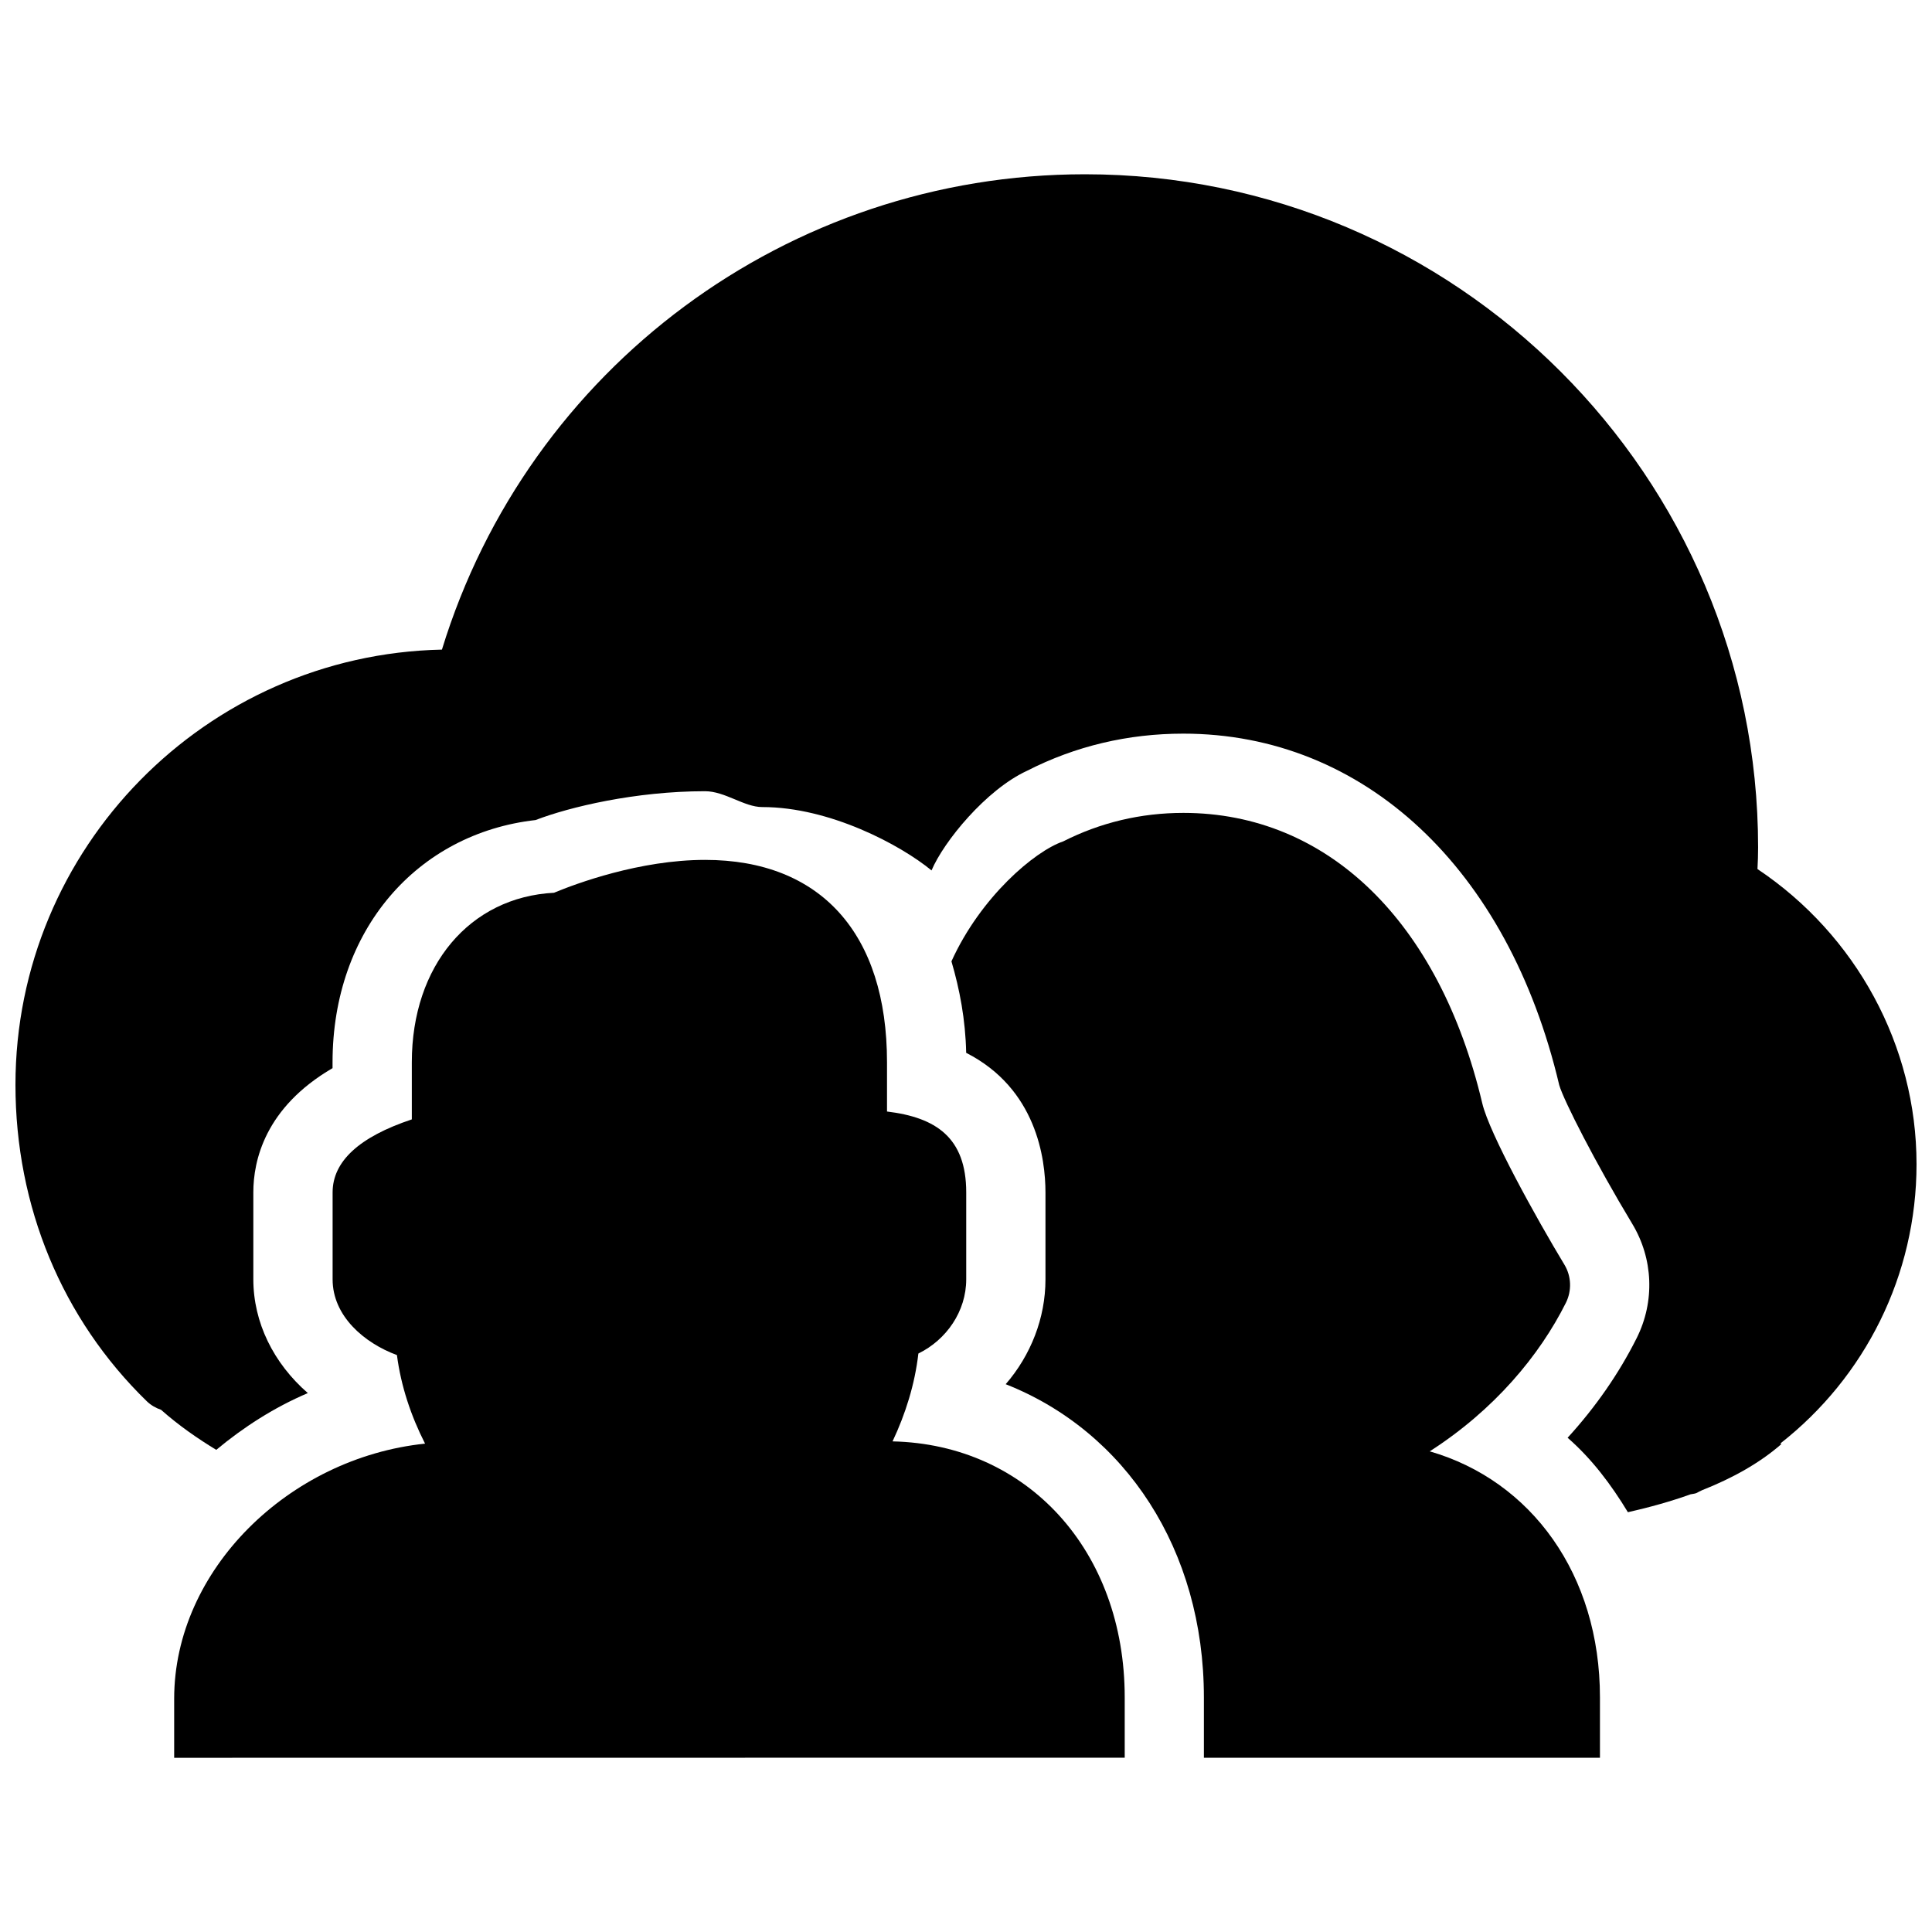
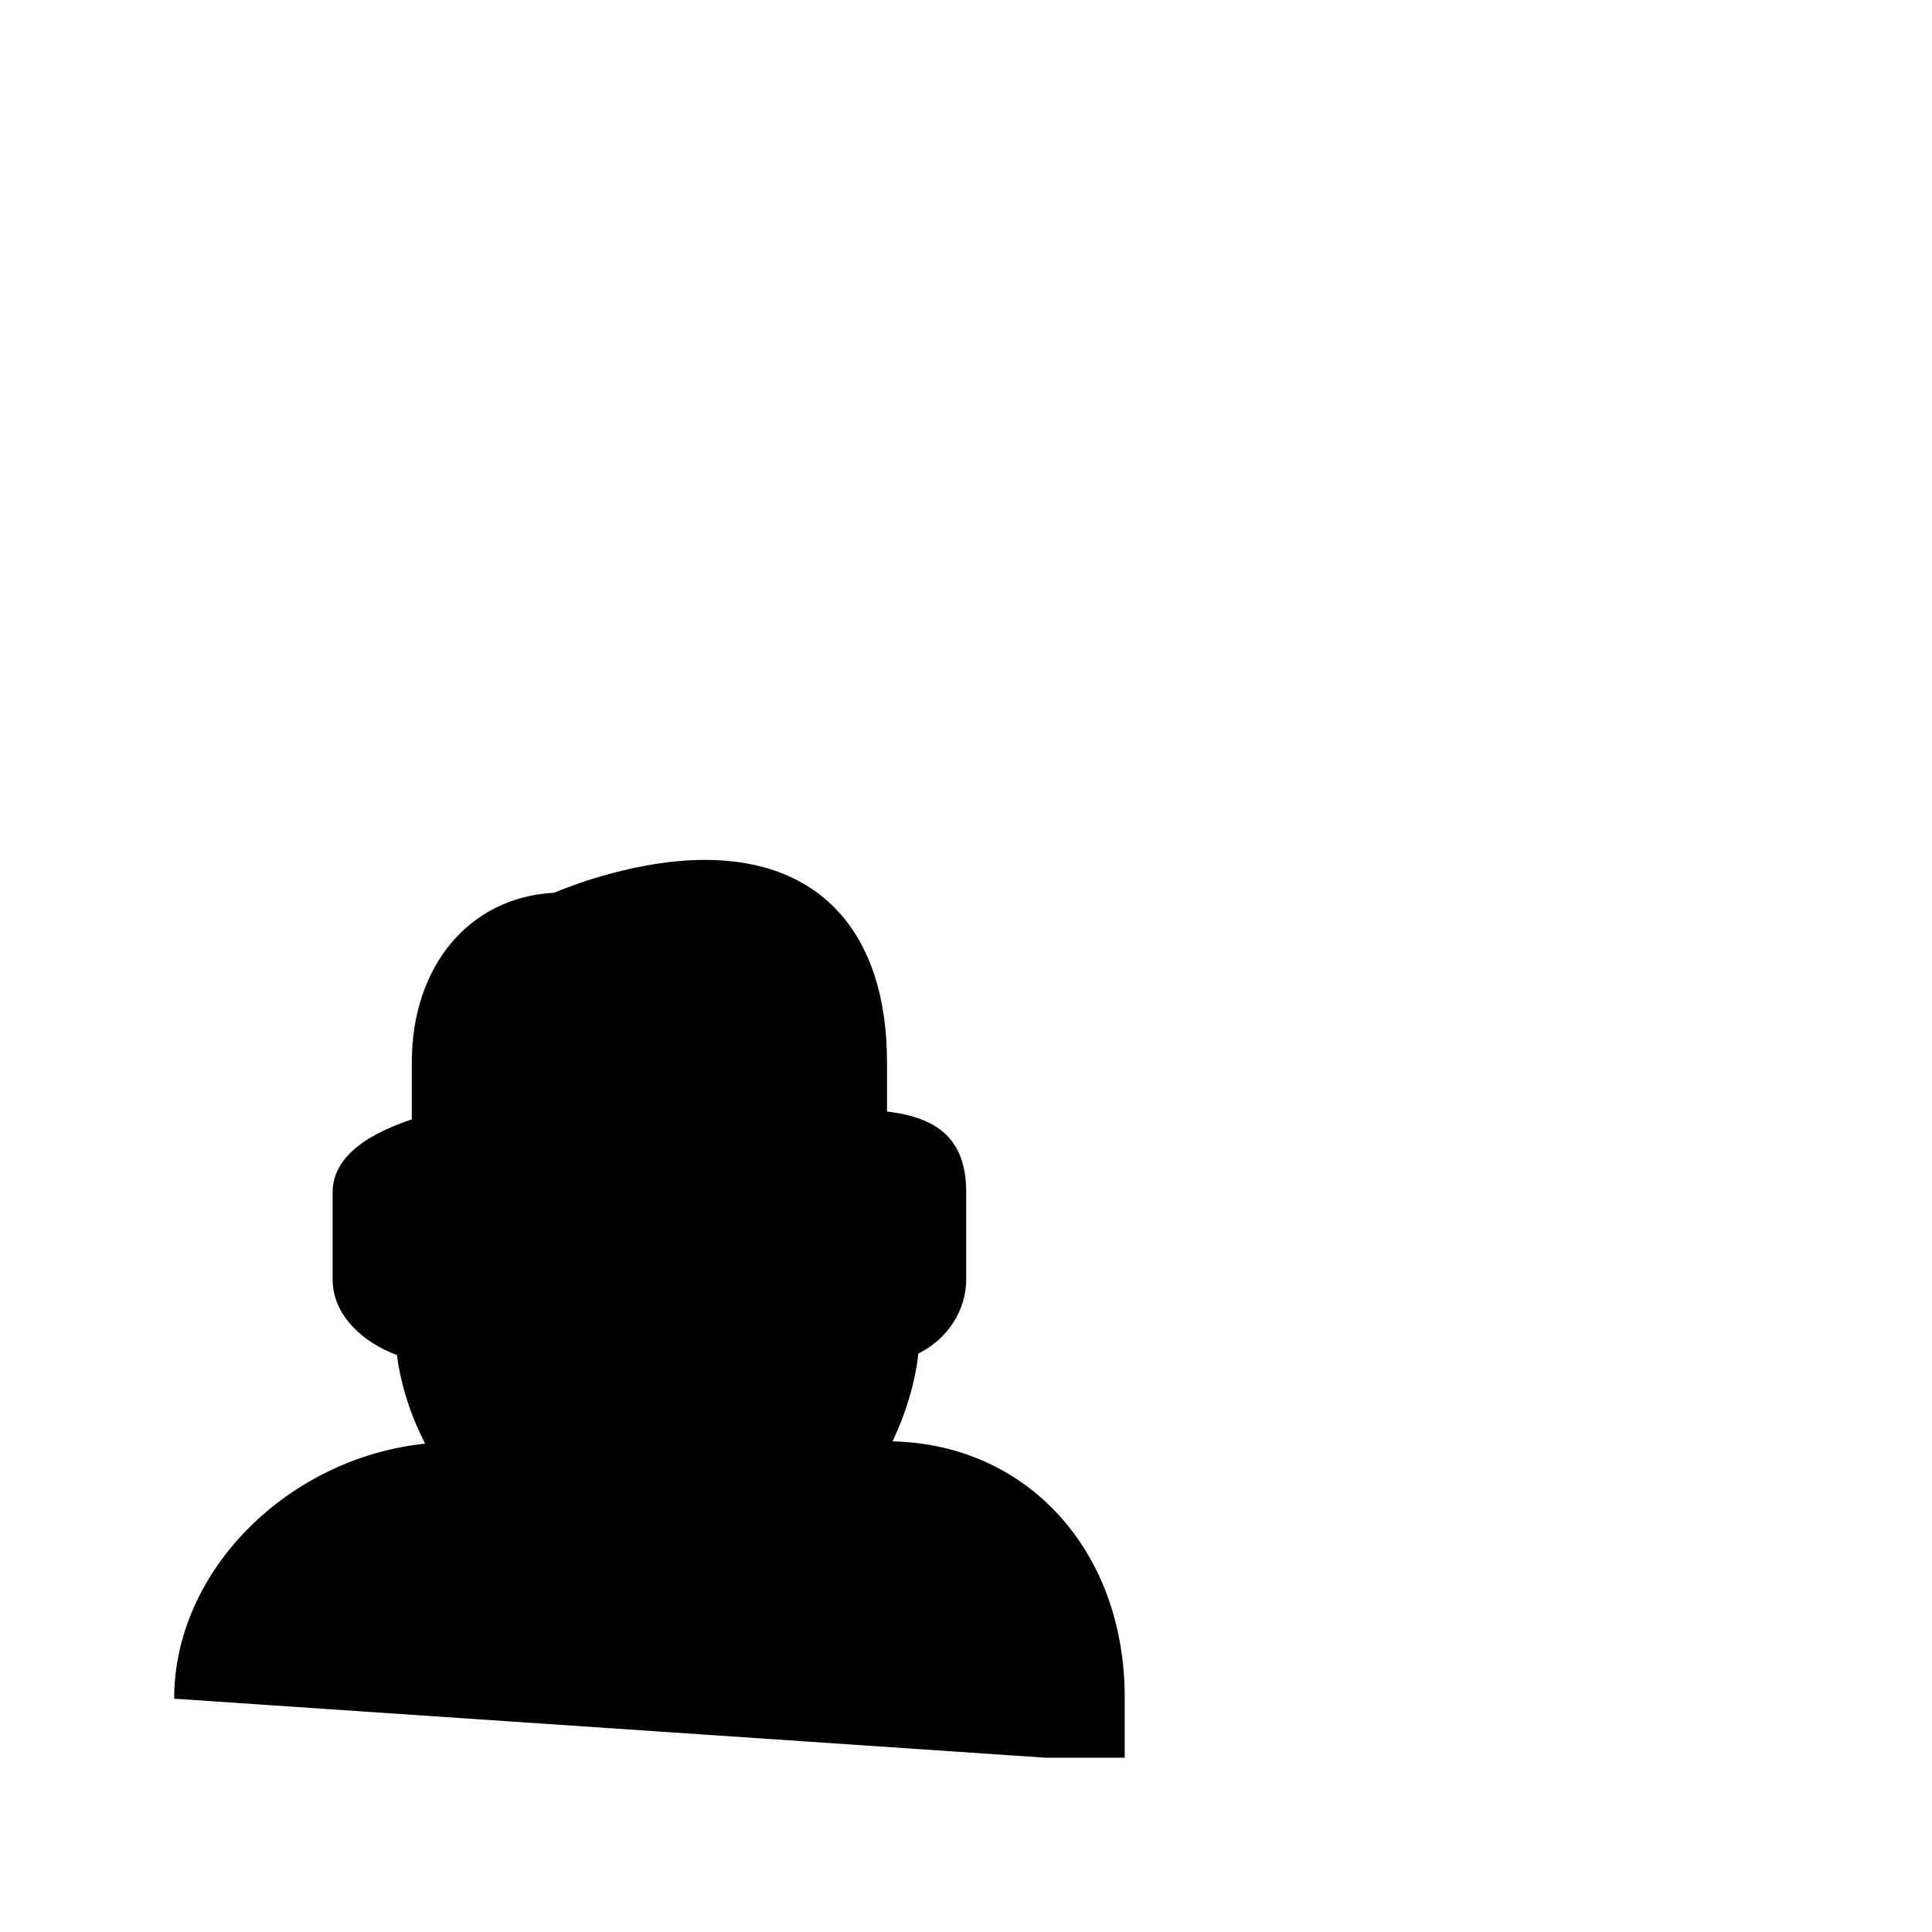
<svg xmlns="http://www.w3.org/2000/svg" width="800px" height="800px" version="1.1" viewBox="144 144 512 512">
  <defs>
    <clipPath id="a">
      <path d="m148.09 190h503.81v355h-503.81z" />
    </clipPath>
  </defs>
-   <path d="m522.89 528.62c17.066-10.938 29.117-25.402 36.105-39.402 1.574-3.184 1.449-7.012-0.418-10.078-7.43-12.301-19.902-34.805-21.762-42.762-11.387-48.152-40.984-76.953-79.207-76.953-11.293 0-22 2.562-31.867 7.559-7.559 2.582-21.875 14.738-29.598 31.781 2.184 7.43 3.715 15.43 3.906 24.246 18.625 9.488 21.012 28.07 21.012 37.031v23.012c0 10.238-3.883 20.09-10.539 27.773 31.656 12.492 52.523 43.789 52.523 83.02v15.98h104.96v-15.98c0.016-32.578-18.227-57.48-45.117-65.227z" />
-   <path d="m421.07 609.81h20.992v-15.98c0-38.879-25.801-67.062-61.527-67.848 3.441-7.305 5.898-15.094 6.844-23.281 7.453-3.652 12.68-11.195 12.68-19.668v-23.035c0-14.562-8.062-19.875-20.992-21.434v-13.051c0-34.09-17.57-53.633-48.219-53.633-17.32 0-34.238 6.297-40.031 8.711-22.316 1.156-37.68 19.293-37.68 44.922v15.137c-13.938 4.641-20.992 11.125-20.992 19.355v23.035c0 9.676 8.293 16.836 17.047 20.07 1.07 8.246 3.738 16.164 7.453 23.469-36.152 3.758-66.488 33.523-66.488 67.594v15.66z" />
+   <path d="m421.07 609.81h20.992v-15.98c0-38.879-25.801-67.062-61.527-67.848 3.441-7.305 5.898-15.094 6.844-23.281 7.453-3.652 12.68-11.195 12.68-19.668v-23.035c0-14.562-8.062-19.875-20.992-21.434v-13.051c0-34.09-17.57-53.633-48.219-53.633-17.32 0-34.238 6.297-40.031 8.711-22.316 1.156-37.68 19.293-37.68 44.922v15.137c-13.938 4.641-20.992 11.125-20.992 19.355v23.035c0 9.676 8.293 16.836 17.047 20.07 1.07 8.246 3.738 16.164 7.453 23.469-36.152 3.758-66.488 33.523-66.488 67.594z" />
  <g clip-path="url(#a)">
-     <path d="m651.9 452.48c0-31.32-15.996-60.688-42.152-78.176 0.105-1.891 0.168-3.801 0.168-5.711 0-98.391-80.043-178.41-178.39-178.41-78.68 0-147.53 51.367-170.41 125.97-62.535 1.324-113.02 52.543-113.02 115.33 0 32.266 12.363 62.031 34.805 83.863 1.113 1.066 2.414 1.805 3.777 2.266 4.723 4.176 9.637 7.574 14.633 10.617 7.223-6.019 15.324-11.23 24.266-15.047-9.09-7.914-14.441-18.703-14.441-30.164v-23.035c0-8.375 3.066-22.457 20.992-32.91v-1.555c0-35.035 22.398-60.645 53.801-64.195 9.004-3.465 26.473-7.641 44.902-7.641 5.312 0 10.371 4.199 15.156 4.199h0.062c17.844 0 36.609 10.035 44.816 16.793 3.211-7.621 14.441-21.391 25.316-26.406 12.82-6.551 26.742-9.844 41.402-9.844 47.879 0 86.082 35.688 99.625 93.121 1.195 4.137 9.723 20.809 19.316 36.715 5.621 9.277 6.062 20.637 1.234 30.312-4.719 9.426-10.938 18.367-18.324 26.449 6.402 5.582 11.523 12.379 15.977 19.734 5.75-1.301 11.355-2.856 16.605-4.746 0.504-0.121 1.051-0.121 1.555-0.332 0.508-0.25 0.973-0.531 1.492-0.754 8.016-3.168 15.219-7.164 20.992-12.195l-0.211-0.215c22.395-17.551 36.059-44.527 36.059-74.039z" />
-   </g>
+     </g>
</svg>